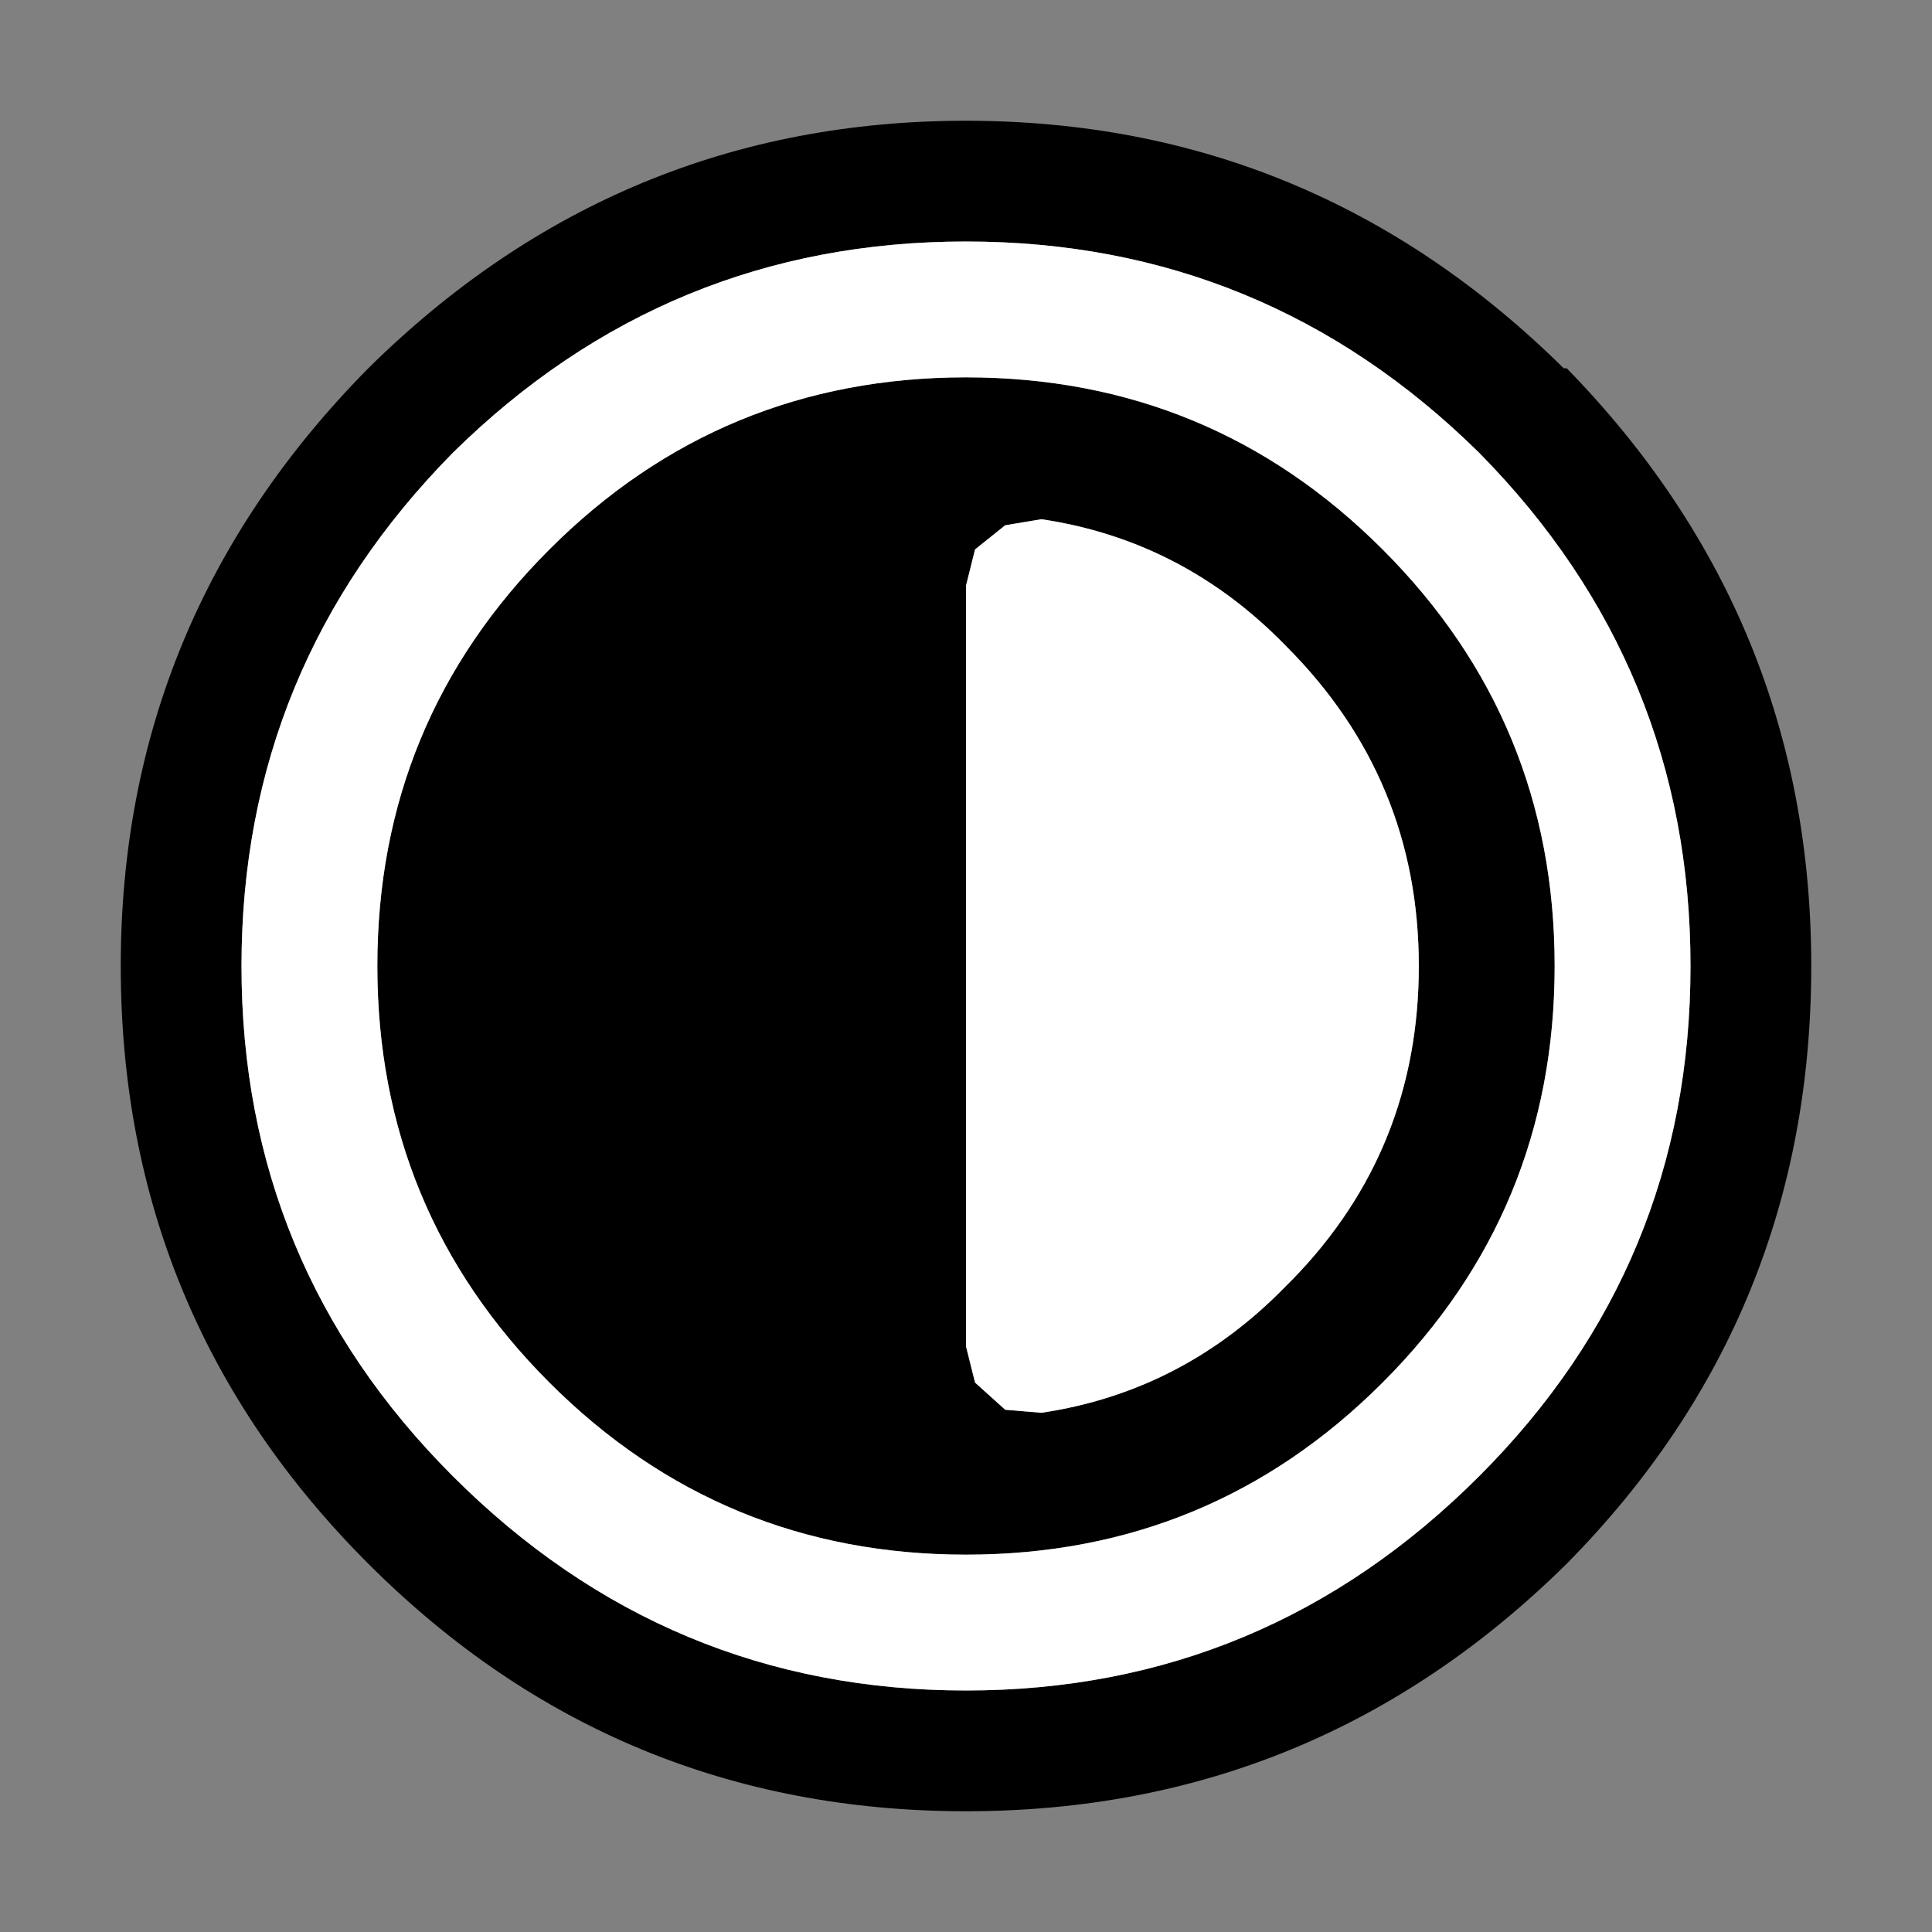
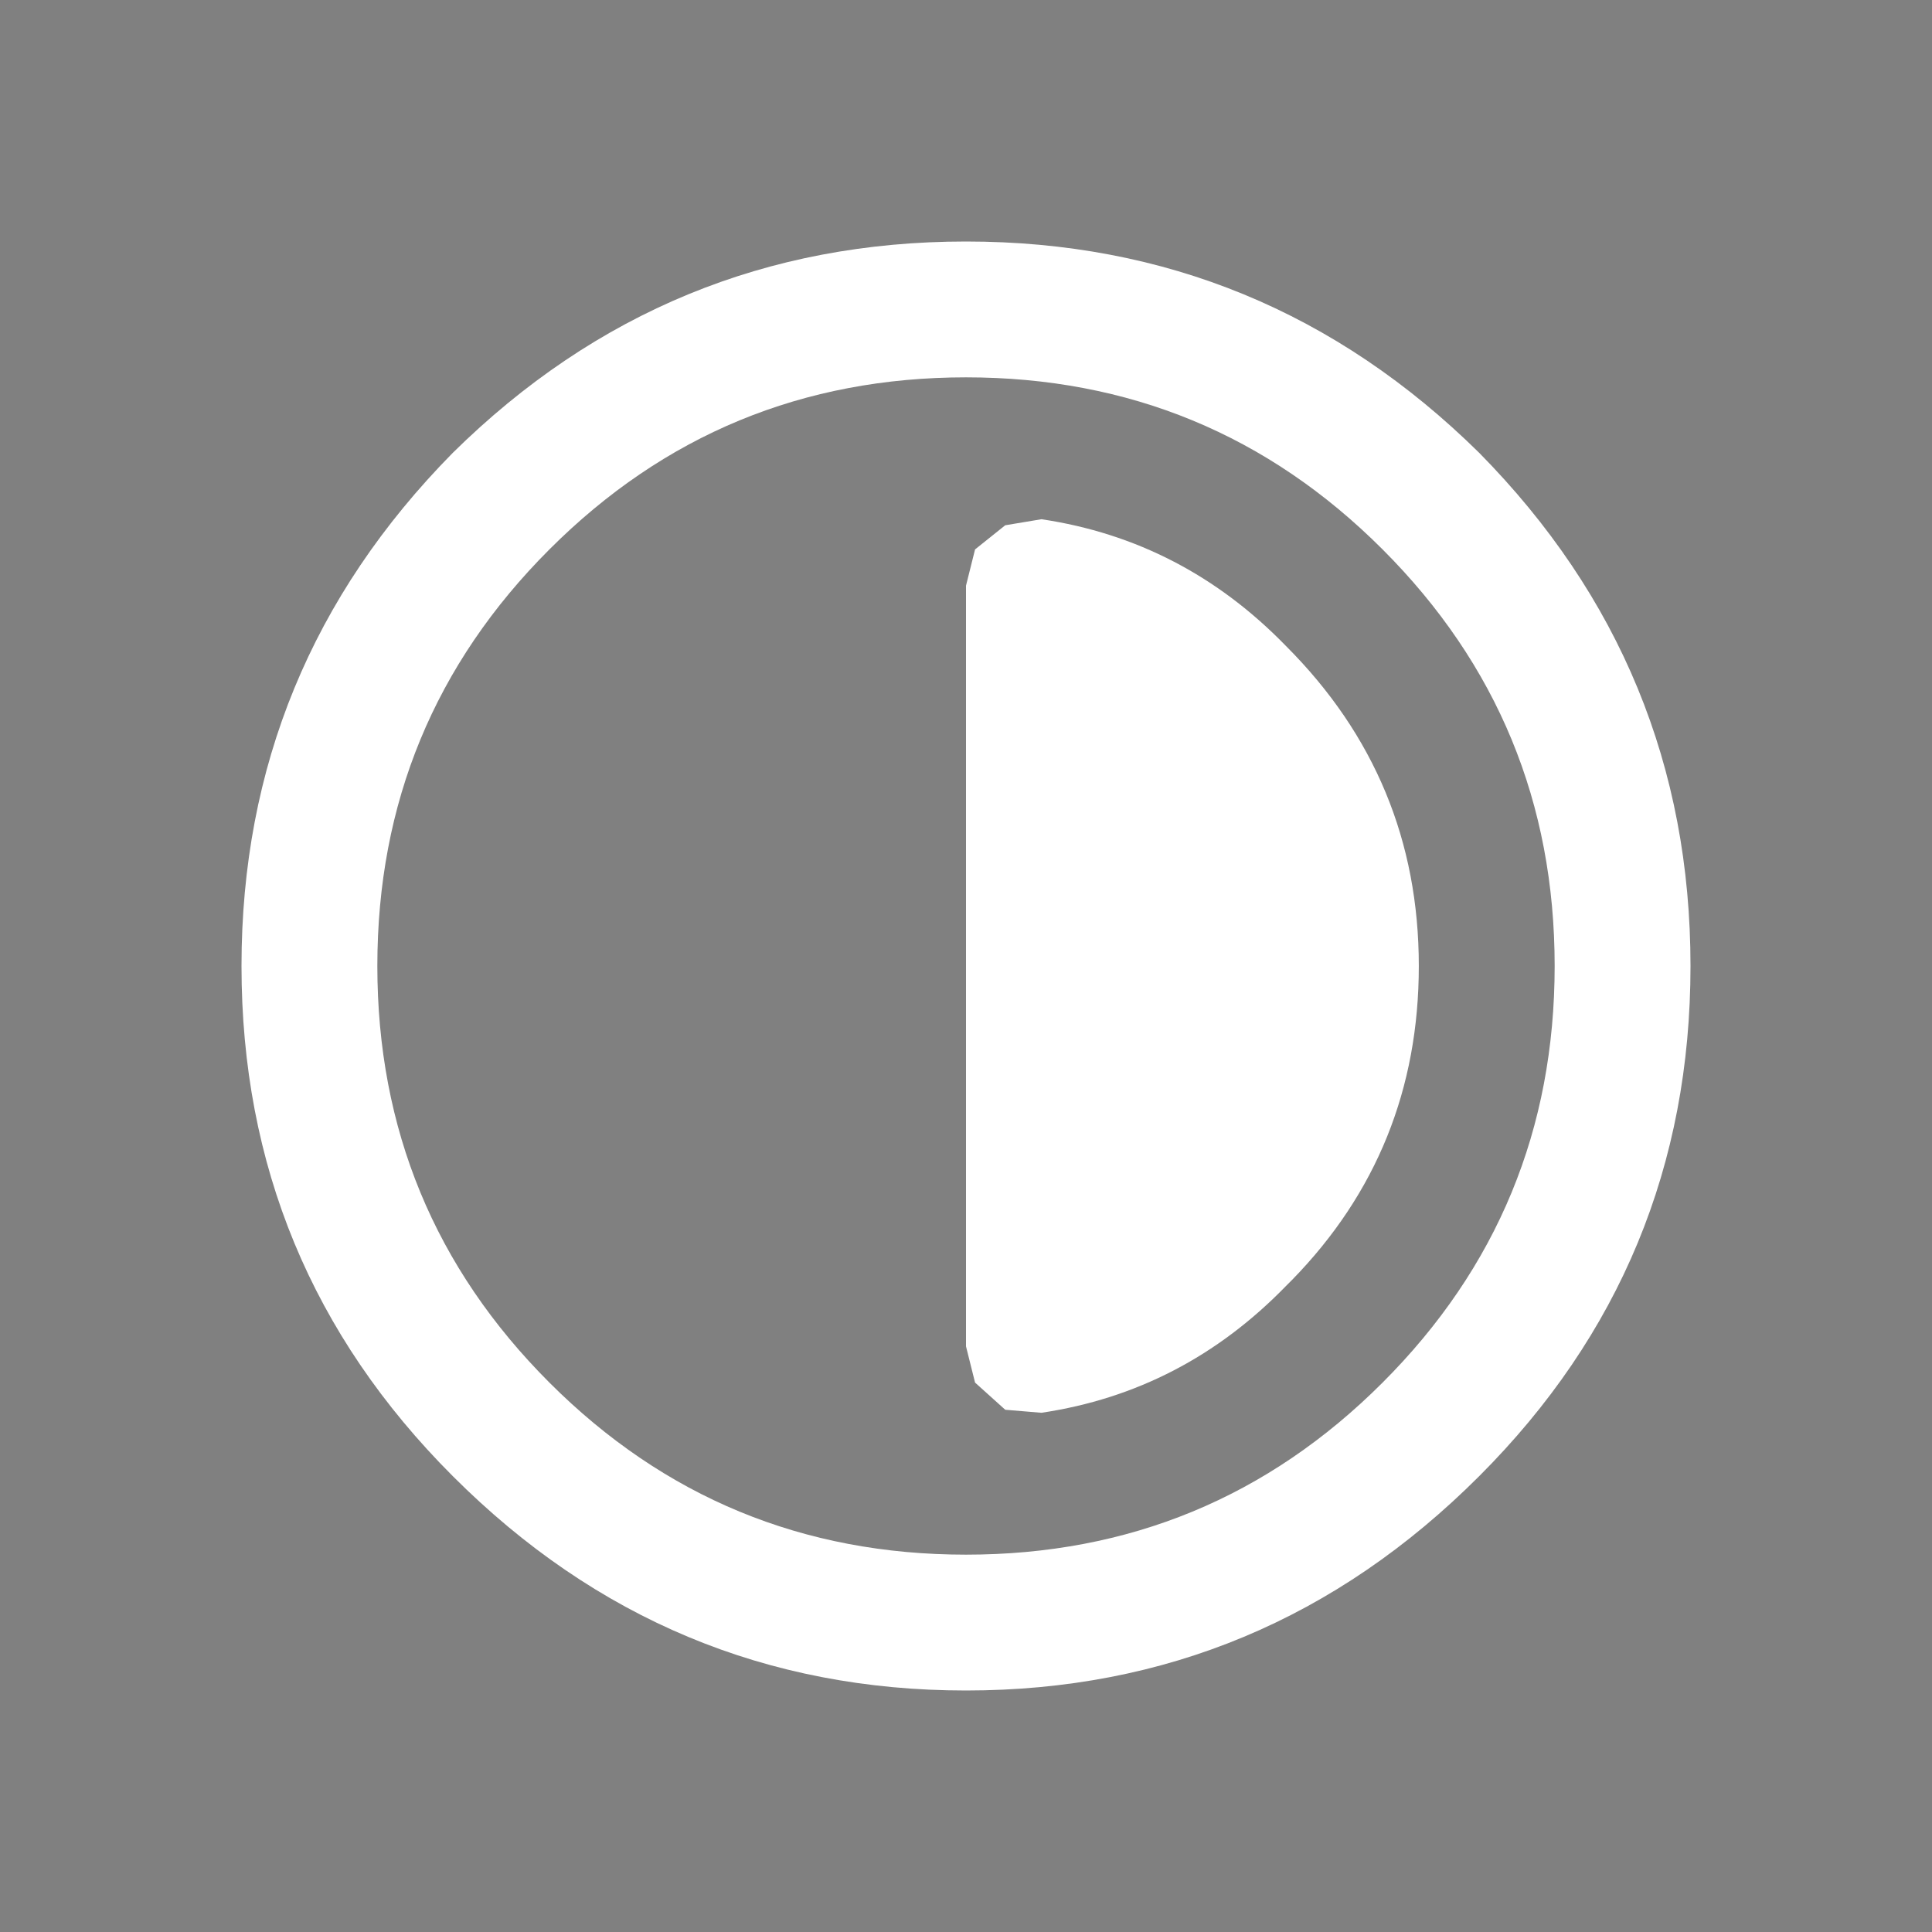
<svg xmlns="http://www.w3.org/2000/svg" width="32" height="32">
  <rect width="100%" height="100%" fill="#808080" stroke="none" />
  <defs />
  <g>
-     <path stroke="none" fill="#000000" d="M16 30 Q10.2 30 6.1 25.9 2 21.8 2 16 2 10.25 6.1 6.1 10.25 2 16 2 21.75 2 25.9 6.1 L25.95 6.1 Q30 10.25 30 16 30 21.8 25.95 25.9 21.8 30 16 30 M4 16 Q4 20.95 7.5 24.45 11.05 28 16 28 20.95 28 24.5 24.45 28 20.95 28 16 28 11.05 24.5 7.5 20.95 4 16 4 11.05 4 7.5 7.5 4 11.05 4 16 M23.5 16 Q23.5 12.9 21.3 10.7 19.6 8.95 17.25 8.6 L16.65 8.7 16.15 9.1 16 9.7 16 22.3 16.15 22.9 16.65 23.35 17.25 23.4 Q19.6 23.05 21.3 21.3 L21.4 21.2 Q23.5 19.05 23.5 16 M16 6.25 Q20.05 6.25 22.9 9.1 25.75 11.95 25.75 16 25.75 20.05 22.9 22.9 20.05 25.75 16 25.75 11.95 25.75 9.1 22.9 6.25 20.05 6.25 16 6.25 11.95 9.1 9.1 11.95 6.25 16 6.25" />
    <path stroke="none" fill="#FFFFFF" d="M16 6.25 Q11.95 6.25 9.1 9.1 6.25 11.95 6.25 16 6.25 20.05 9.1 22.9 11.95 25.75 16 25.75 20.05 25.75 22.9 22.9 25.75 20.05 25.75 16 25.75 11.95 22.9 9.1 20.05 6.25 16 6.25 M23.5 16 Q23.5 19.05 21.4 21.2 L21.3 21.3 Q19.6 23.05 17.25 23.4 L16.65 23.35 16.15 22.9 16 22.3 16 9.7 16.15 9.1 16.65 8.7 17.25 8.6 Q19.6 8.95 21.3 10.7 23.5 12.9 23.5 16 M4 16 Q4 11.05 7.5 7.5 11.05 4 16 4 20.95 4 24.5 7.5 28 11.05 28 16 28 20.95 24.5 24.45 20.95 28 16 28 11.05 28 7.5 24.45 4 20.95 4 16" />
  </g>
</svg>